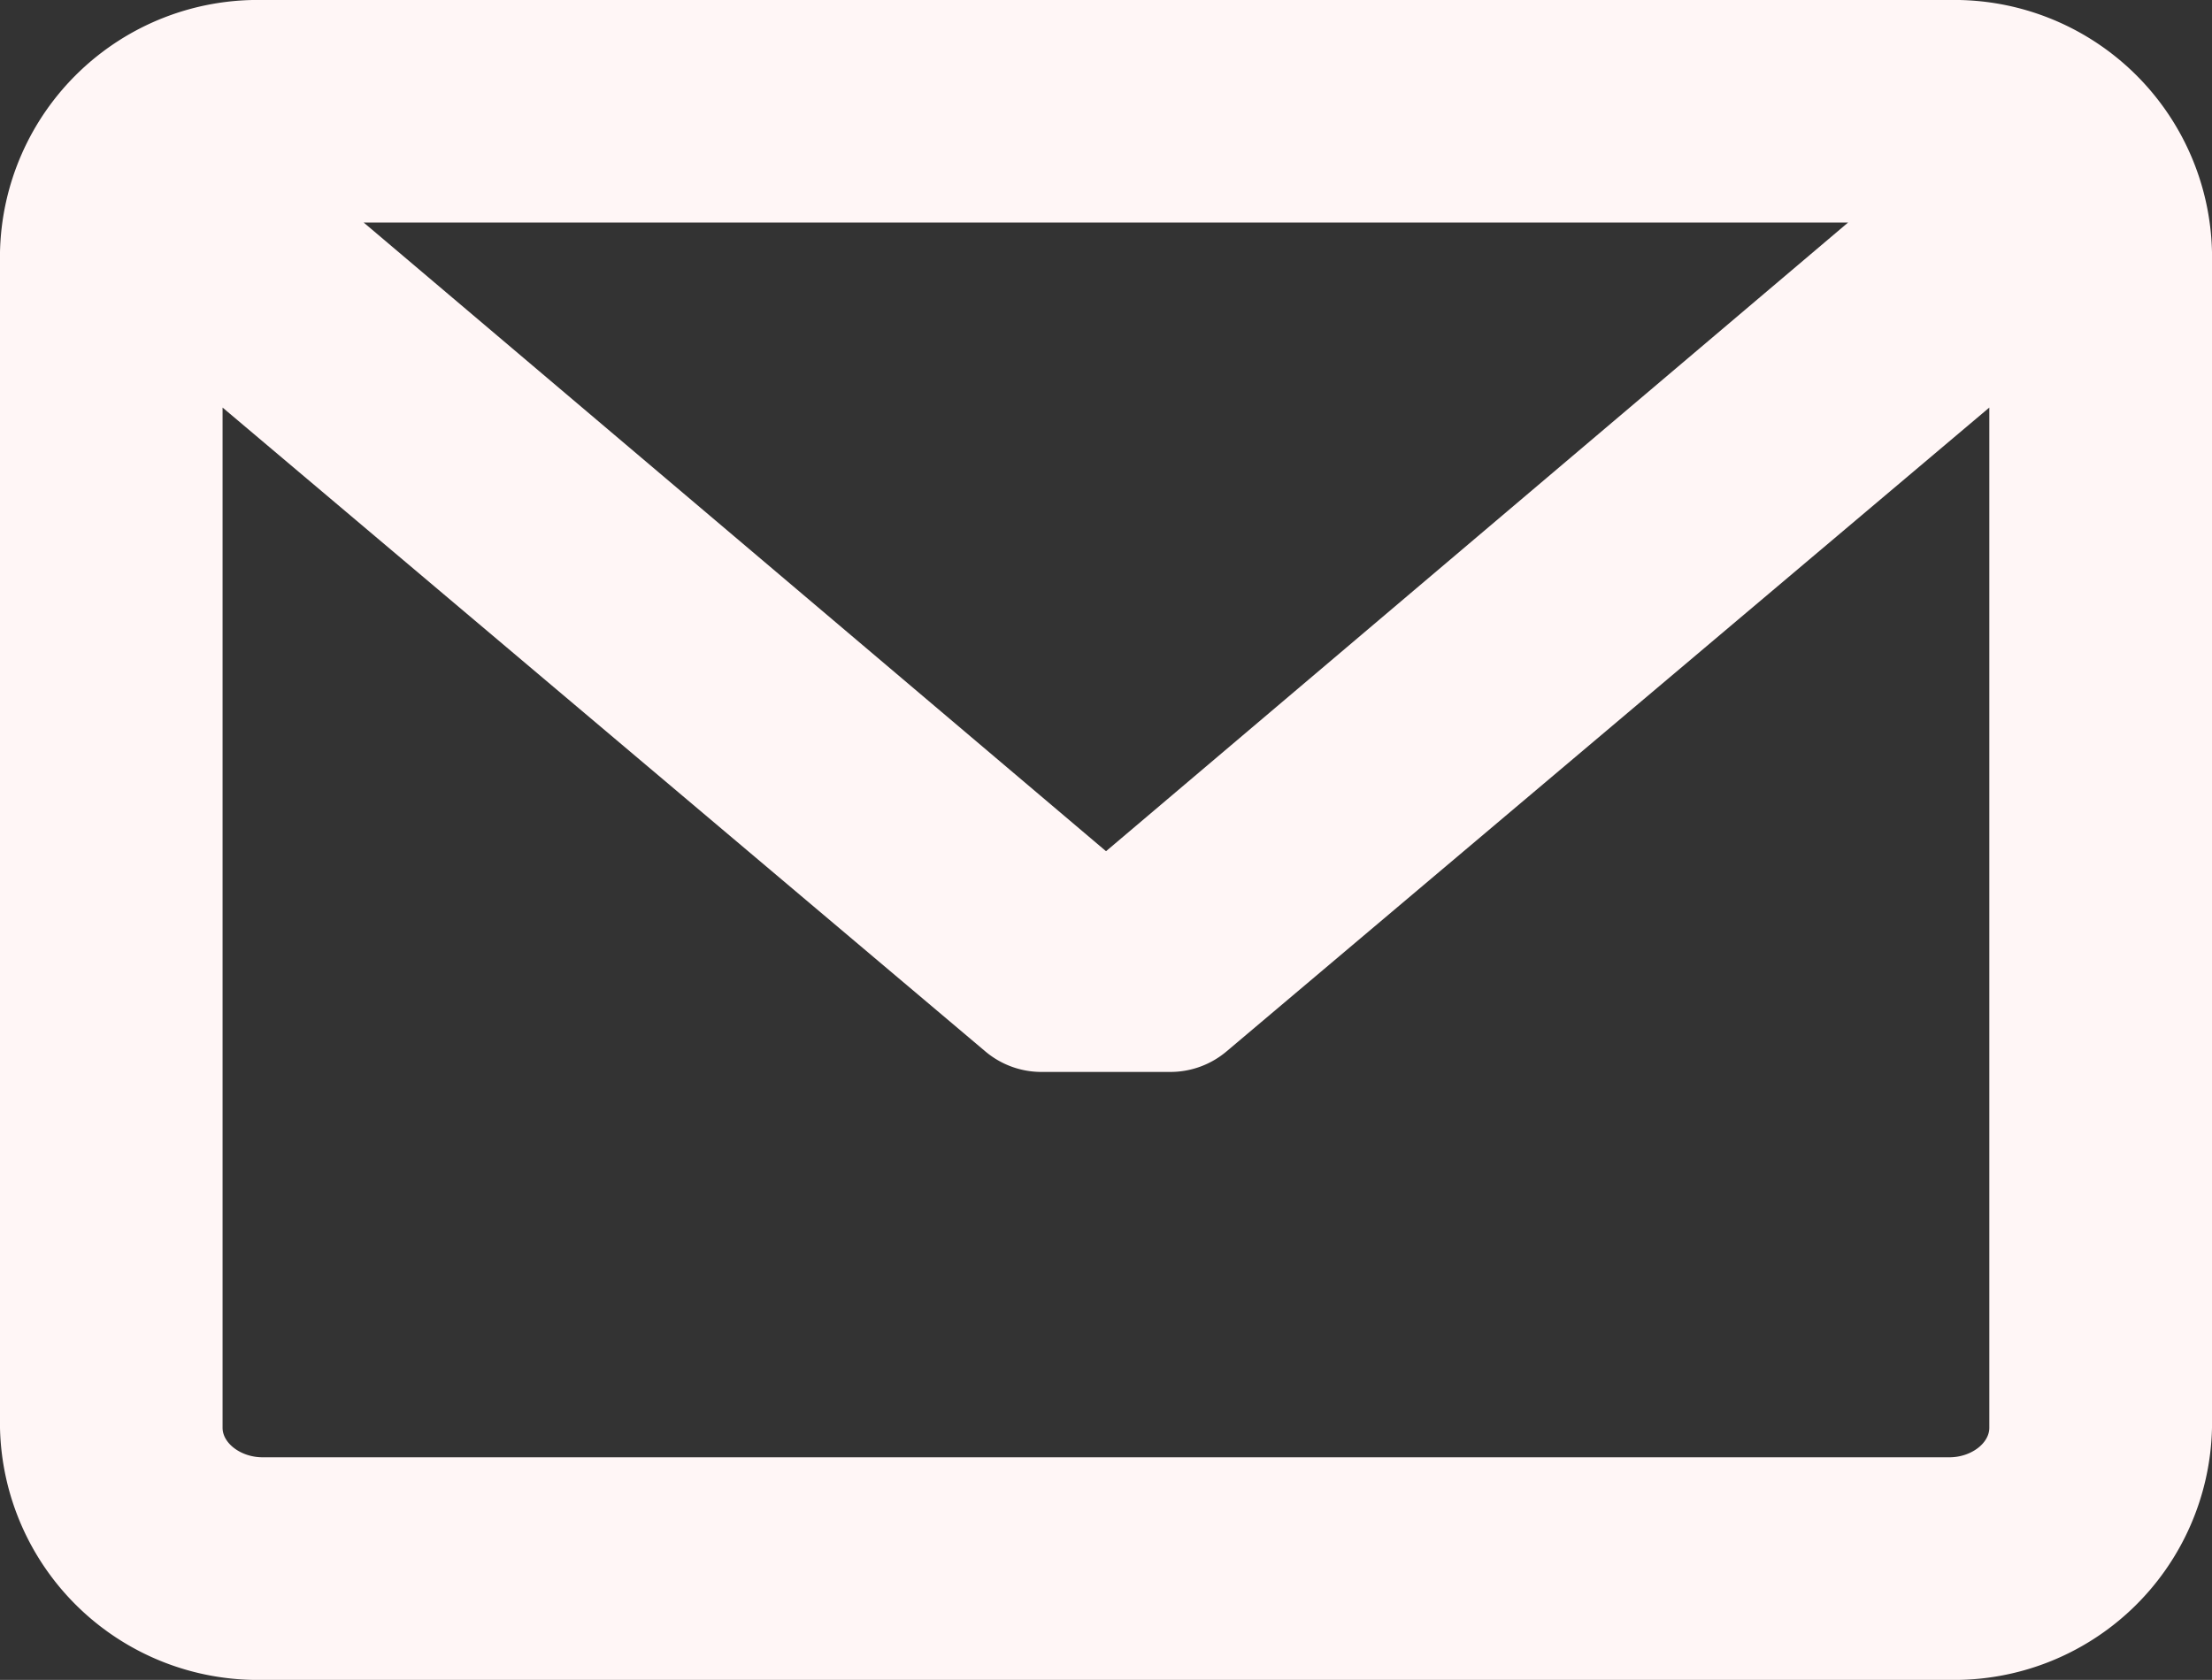
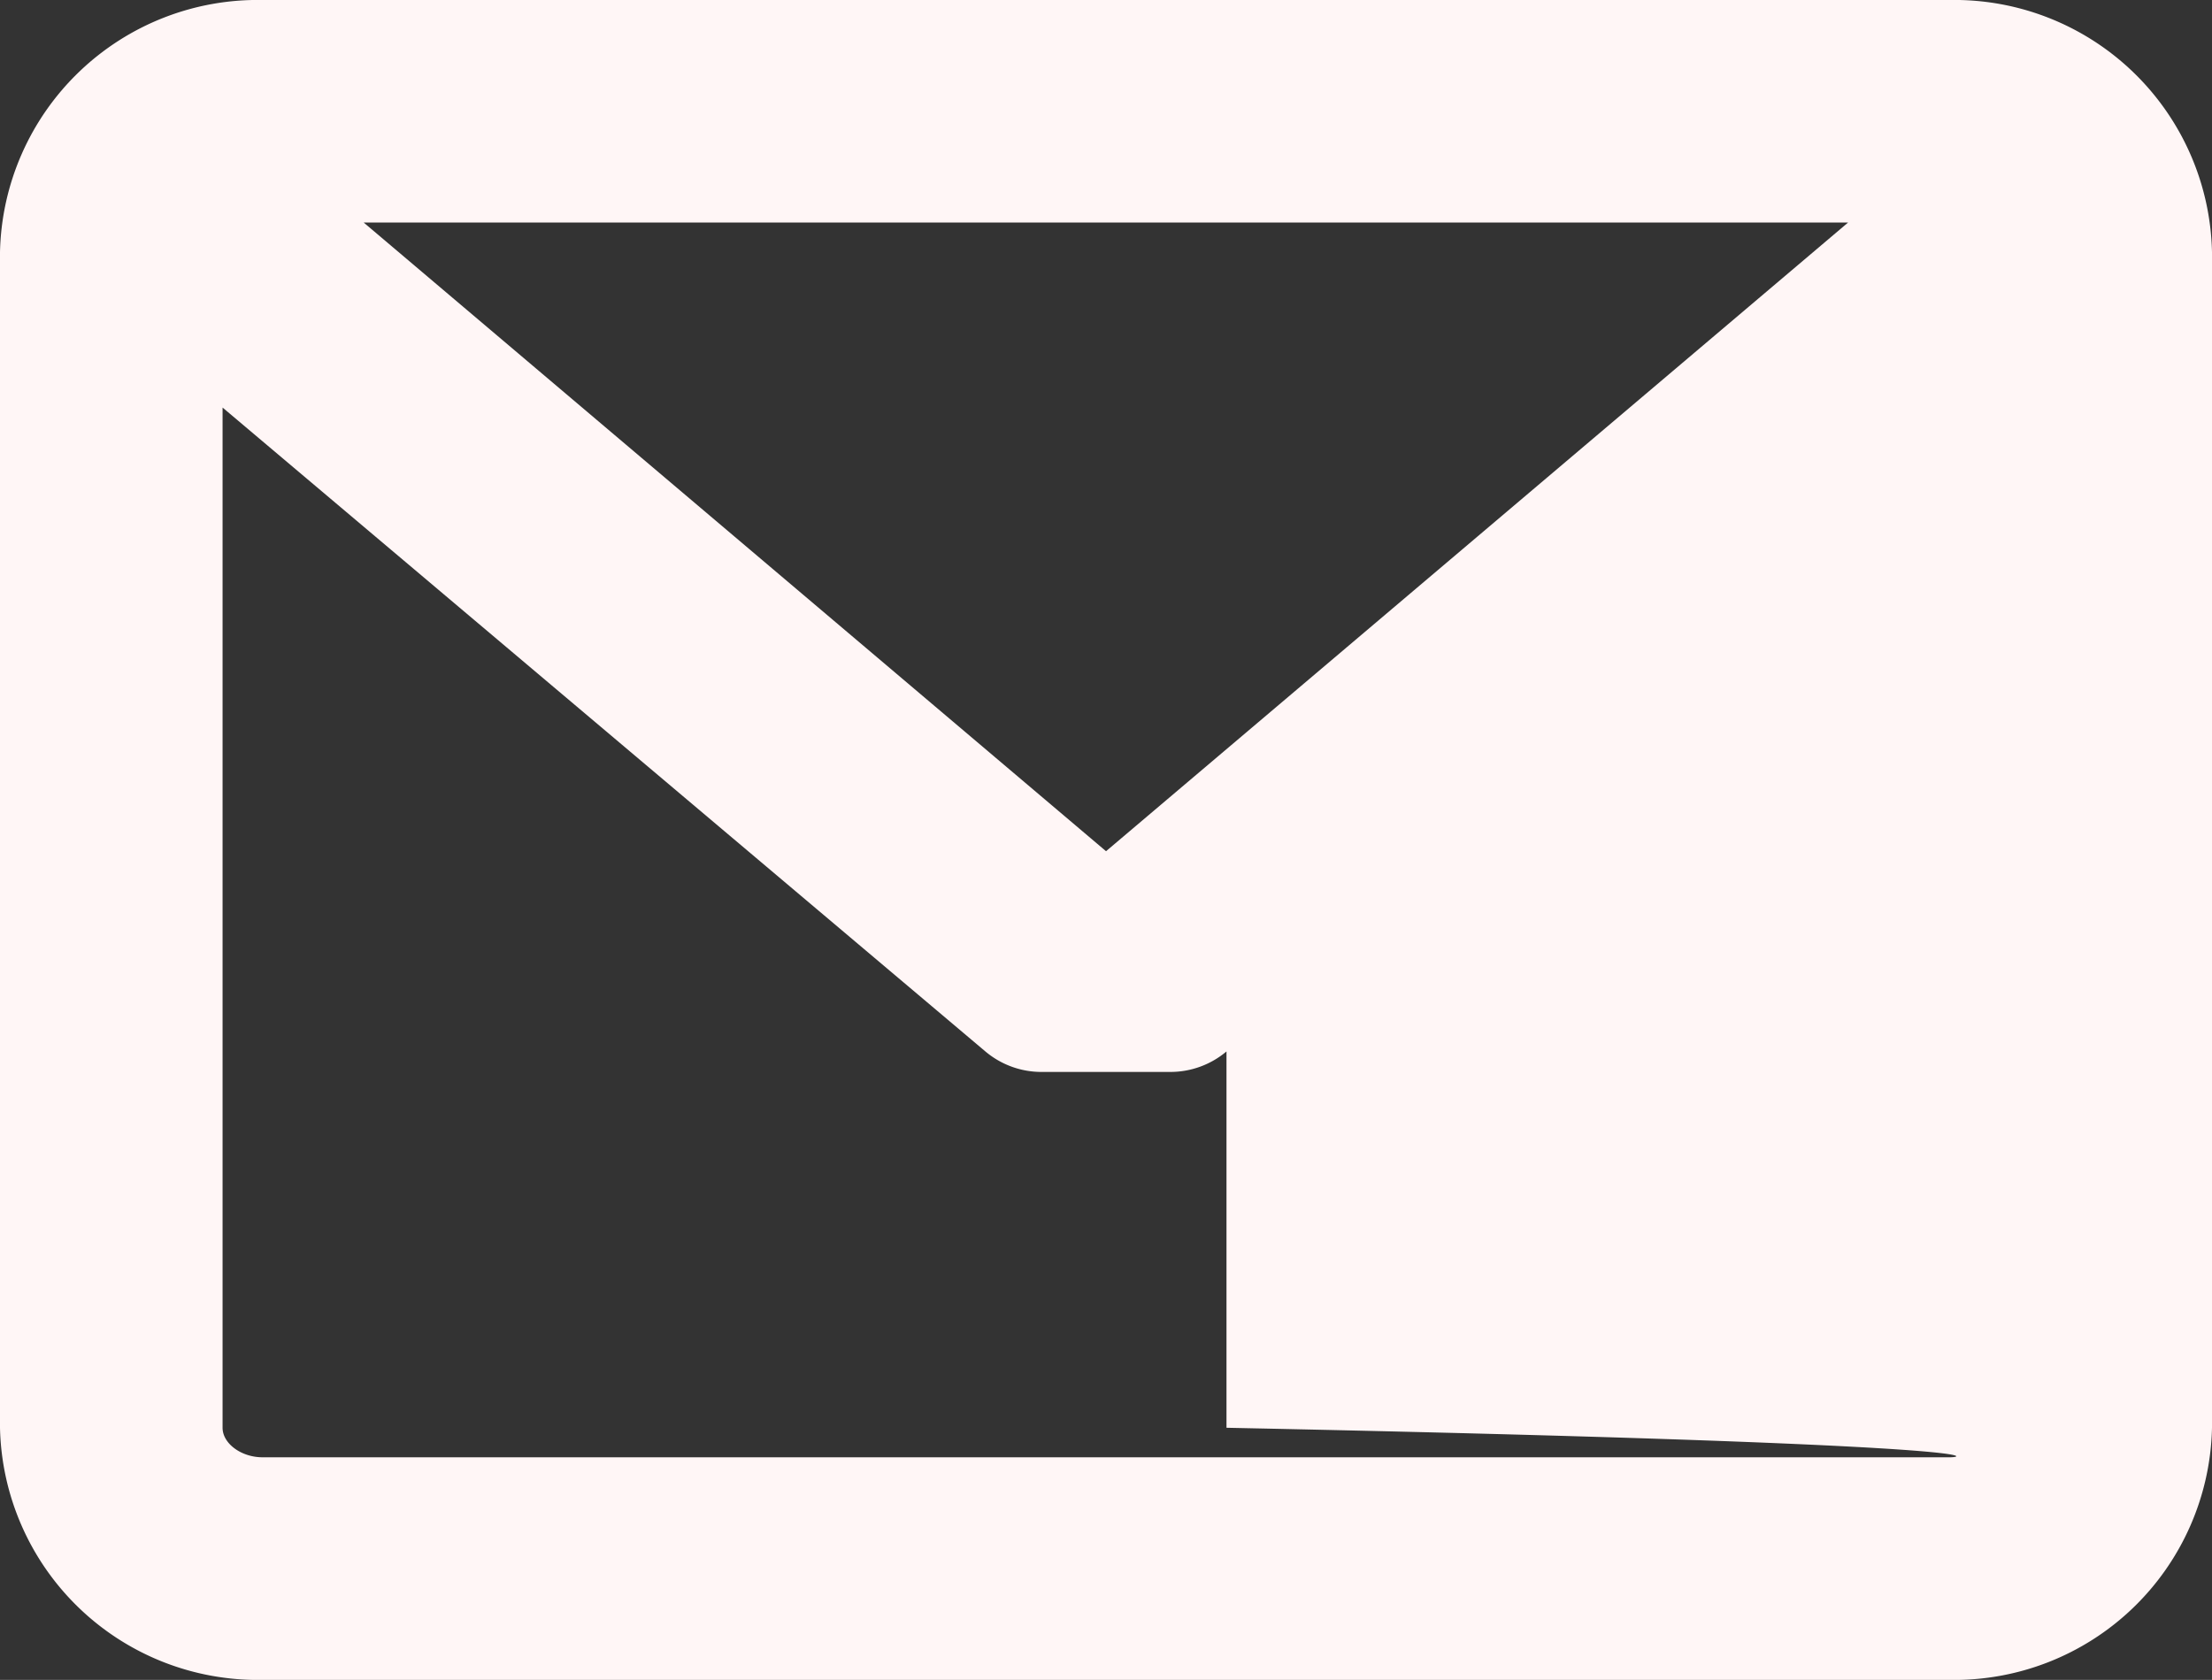
<svg xmlns="http://www.w3.org/2000/svg" width="40.141" height="30.489" viewBox="0 0 40.141 30.489">
  <rect x="0" y="0" width="40.141" height="30.489" fill="#333333" stroke="none" />
  <defs>
    <style>.a{fill:#fff6f6;}</style>
  </defs>
-   <path class="a" d="M35.377,45.945H4.764A4.678,4.678,0,0,0,0,50.521V71.858a4.678,4.678,0,0,0,4.764,4.576H35.377a4.678,4.678,0,0,0,4.764-4.576V50.521A4.678,4.678,0,0,0,35.377,45.945Zm0,26.449H4.764c-.386,0-.725-.25-.725-.536V53.342L17.885,65.031A1.577,1.577,0,0,0,18.9,65.4H21.24a1.578,1.578,0,0,0,1.017-.372L36.1,53.342V71.858C36.1,72.144,35.763,72.394,35.377,72.394Zm-15.306-11L6.6,49.984H33.537Z" transform="translate(0 -45.945)" />
+   <path class="a" d="M35.377,45.945H4.764A4.678,4.678,0,0,0,0,50.521V71.858a4.678,4.678,0,0,0,4.764,4.576H35.377a4.678,4.678,0,0,0,4.764-4.576V50.521A4.678,4.678,0,0,0,35.377,45.945Zm0,26.449H4.764c-.386,0-.725-.25-.725-.536V53.342L17.885,65.031A1.577,1.577,0,0,0,18.9,65.4H21.24a1.578,1.578,0,0,0,1.017-.372V71.858C36.1,72.144,35.763,72.394,35.377,72.394Zm-15.306-11L6.6,49.984H33.537Z" transform="translate(0 -45.945)" />
</svg>